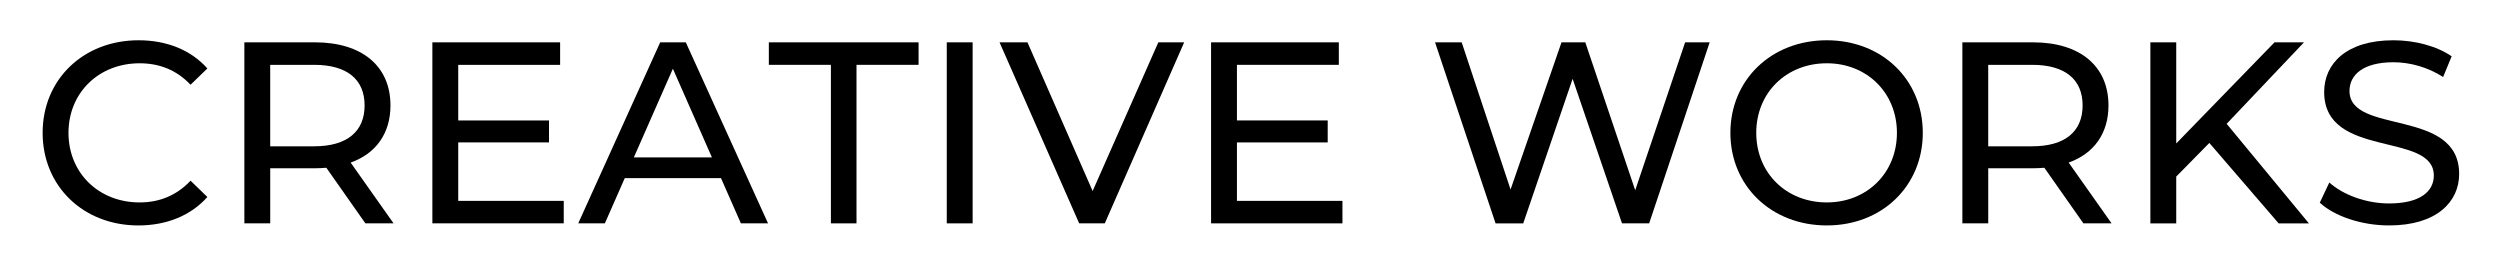
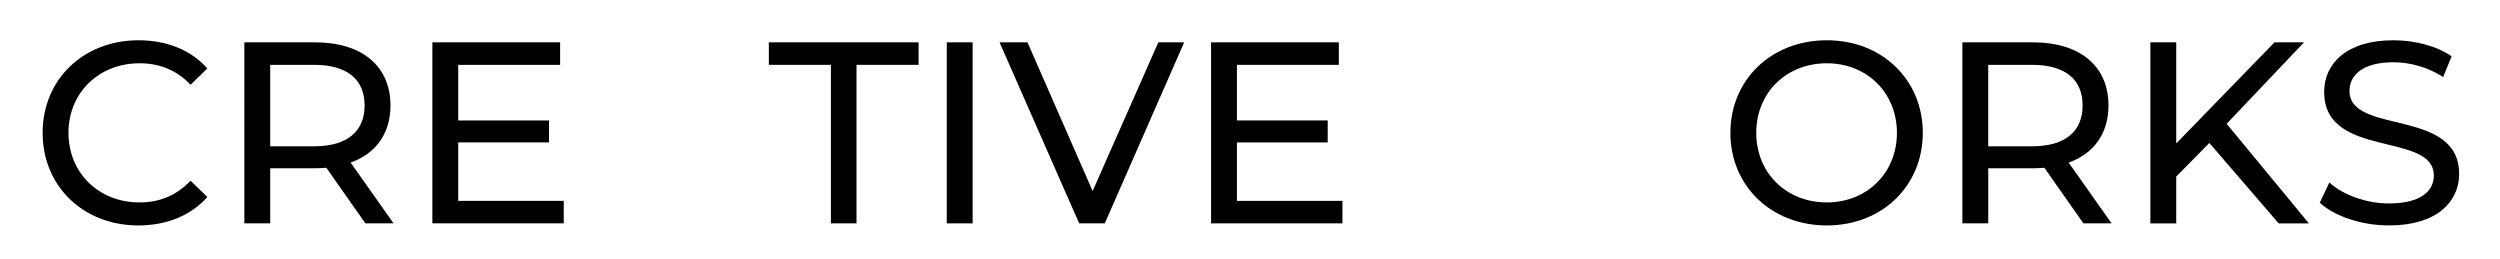
<svg xmlns="http://www.w3.org/2000/svg" version="1.1" id="レイヤー_1" x="0px" y="0px" viewBox="0 0 290 30" style="enable-background:new 0 0 290 30;" xml:space="preserve">
  <g>
    <path d="M4.945,15.411c0-6.21,4.74-10.74,11.129-10.74   c3.24,0,6.06,1.11,7.98,3.27l-1.95,1.89   c-1.62-1.71-3.6-2.49-5.91-2.49c-4.74,0-8.25,3.42-8.25,8.07   s3.51,8.07,8.25,8.07c2.31,0,4.29-0.81,5.91-2.52l1.95,1.89   c-1.92,2.16-4.74,3.3-8.01,3.3C9.685,26.15,4.945,21.62,4.945,15.411z" />
-     <path d="M42.385,25.91l-4.53-6.45c-0.42,0.03-0.87,0.06-1.32,0.06h-5.189   v6.39h-3V4.911h8.189c5.46,0,8.76,2.76,8.76,7.319   c0,3.24-1.68,5.58-4.62,6.63l4.979,7.05H42.385z M42.294,12.23   c0-3-2.01-4.709-5.85-4.709h-5.1v9.45h5.1   C40.285,16.971,42.294,15.23,42.294,12.23z" />
+     <path d="M42.385,25.91l-4.53-6.45c-0.42,0.03-0.87,0.06-1.32,0.06h-5.189   v6.39h-3V4.911h8.189c5.46,0,8.76,2.76,8.76,7.319   c0,3.24-1.68,5.58-4.62,6.63l4.979,7.05z M42.294,12.23   c0-3-2.01-4.709-5.85-4.709h-5.1v9.45h5.1   C40.285,16.971,42.294,15.23,42.294,12.23z" />
    <path d="M65.394,23.3v2.61H50.155V4.911h14.819v2.61H53.155v6.45H63.684v2.55   H53.155v6.78H65.394z" />
-     <path d="M83.634,20.66h-11.16l-2.31,5.25h-3.09l9.509-20.999h2.97l9.54,20.999   h-3.15L83.634,20.66z M82.584,18.26L78.055,7.971l-4.53,10.29H82.584z" />
    <path d="M96.385,7.521h-7.2V4.911h17.369v2.61h-7.2v18.389h-2.97V7.521z" />
    <path d="M109.825,4.911h3v20.999h-3V4.911z" />
    <path d="M137.364,4.911l-9.209,20.999h-2.97l-9.239-20.999h3.24l7.56,17.249   l7.62-17.249H137.364z" />
    <path d="M155.724,23.3v2.61H140.484V4.911h14.819v2.61H143.484v6.45h10.529v2.55   H143.484v6.78H155.724z" />
-     <path d="M198.323,4.911l-7.02,20.999h-3.15L182.424,9.141l-5.729,16.77h-3.21   l-7.02-20.999h3.09l5.67,17.069l5.909-17.069h2.76l5.79,17.159l5.79-17.159   H198.323z" />
    <path d="M200.725,15.411c0-6.15,4.739-10.74,11.189-10.74   c6.39,0,11.13,4.56,11.13,10.74s-4.74,10.74-11.13,10.74   C205.464,26.15,200.725,21.561,200.725,15.411z M220.044,15.411   c0-4.65-3.48-8.07-8.13-8.07c-4.71,0-8.189,3.42-8.189,8.07   s3.479,8.07,8.189,8.07C216.563,23.48,220.044,20.061,220.044,15.411z" />
    <path d="M241.674,25.91l-4.53-6.45c-0.42,0.03-0.87,0.06-1.32,0.06h-5.189   v6.39h-3V4.911h8.189c5.46,0,8.76,2.76,8.76,7.319   c0,3.24-1.68,5.58-4.619,6.63l4.979,7.05H241.674z M241.583,12.23   c0-3-2.01-4.709-5.85-4.709h-5.1v9.45h5.1   C239.573,16.971,241.583,15.23,241.583,12.23z" />
    <path d="M256.283,16.581l-3.84,3.9v5.43h-3V4.911h3V16.641l11.399-11.729h3.42   l-8.97,9.45l9.54,11.549h-3.51L256.283,16.581z" />
    <path d="M269.094,23.51l1.109-2.34c1.561,1.41,4.23,2.43,6.93,2.43   c3.63,0,5.19-1.41,5.19-3.24c0-5.13-12.72-1.89-12.72-9.689   c0-3.24,2.52-6,8.04-6c2.46,0,5.01,0.66,6.749,1.86l-0.989,2.4   c-1.83-1.17-3.9-1.71-5.76-1.71c-3.57,0-5.101,1.5-5.101,3.33   c0,5.13,12.72,1.92,12.72,9.629c0,3.21-2.58,5.97-8.13,5.97   C273.923,26.15,270.773,25.07,269.094,23.51z" />
  </g>
</svg>